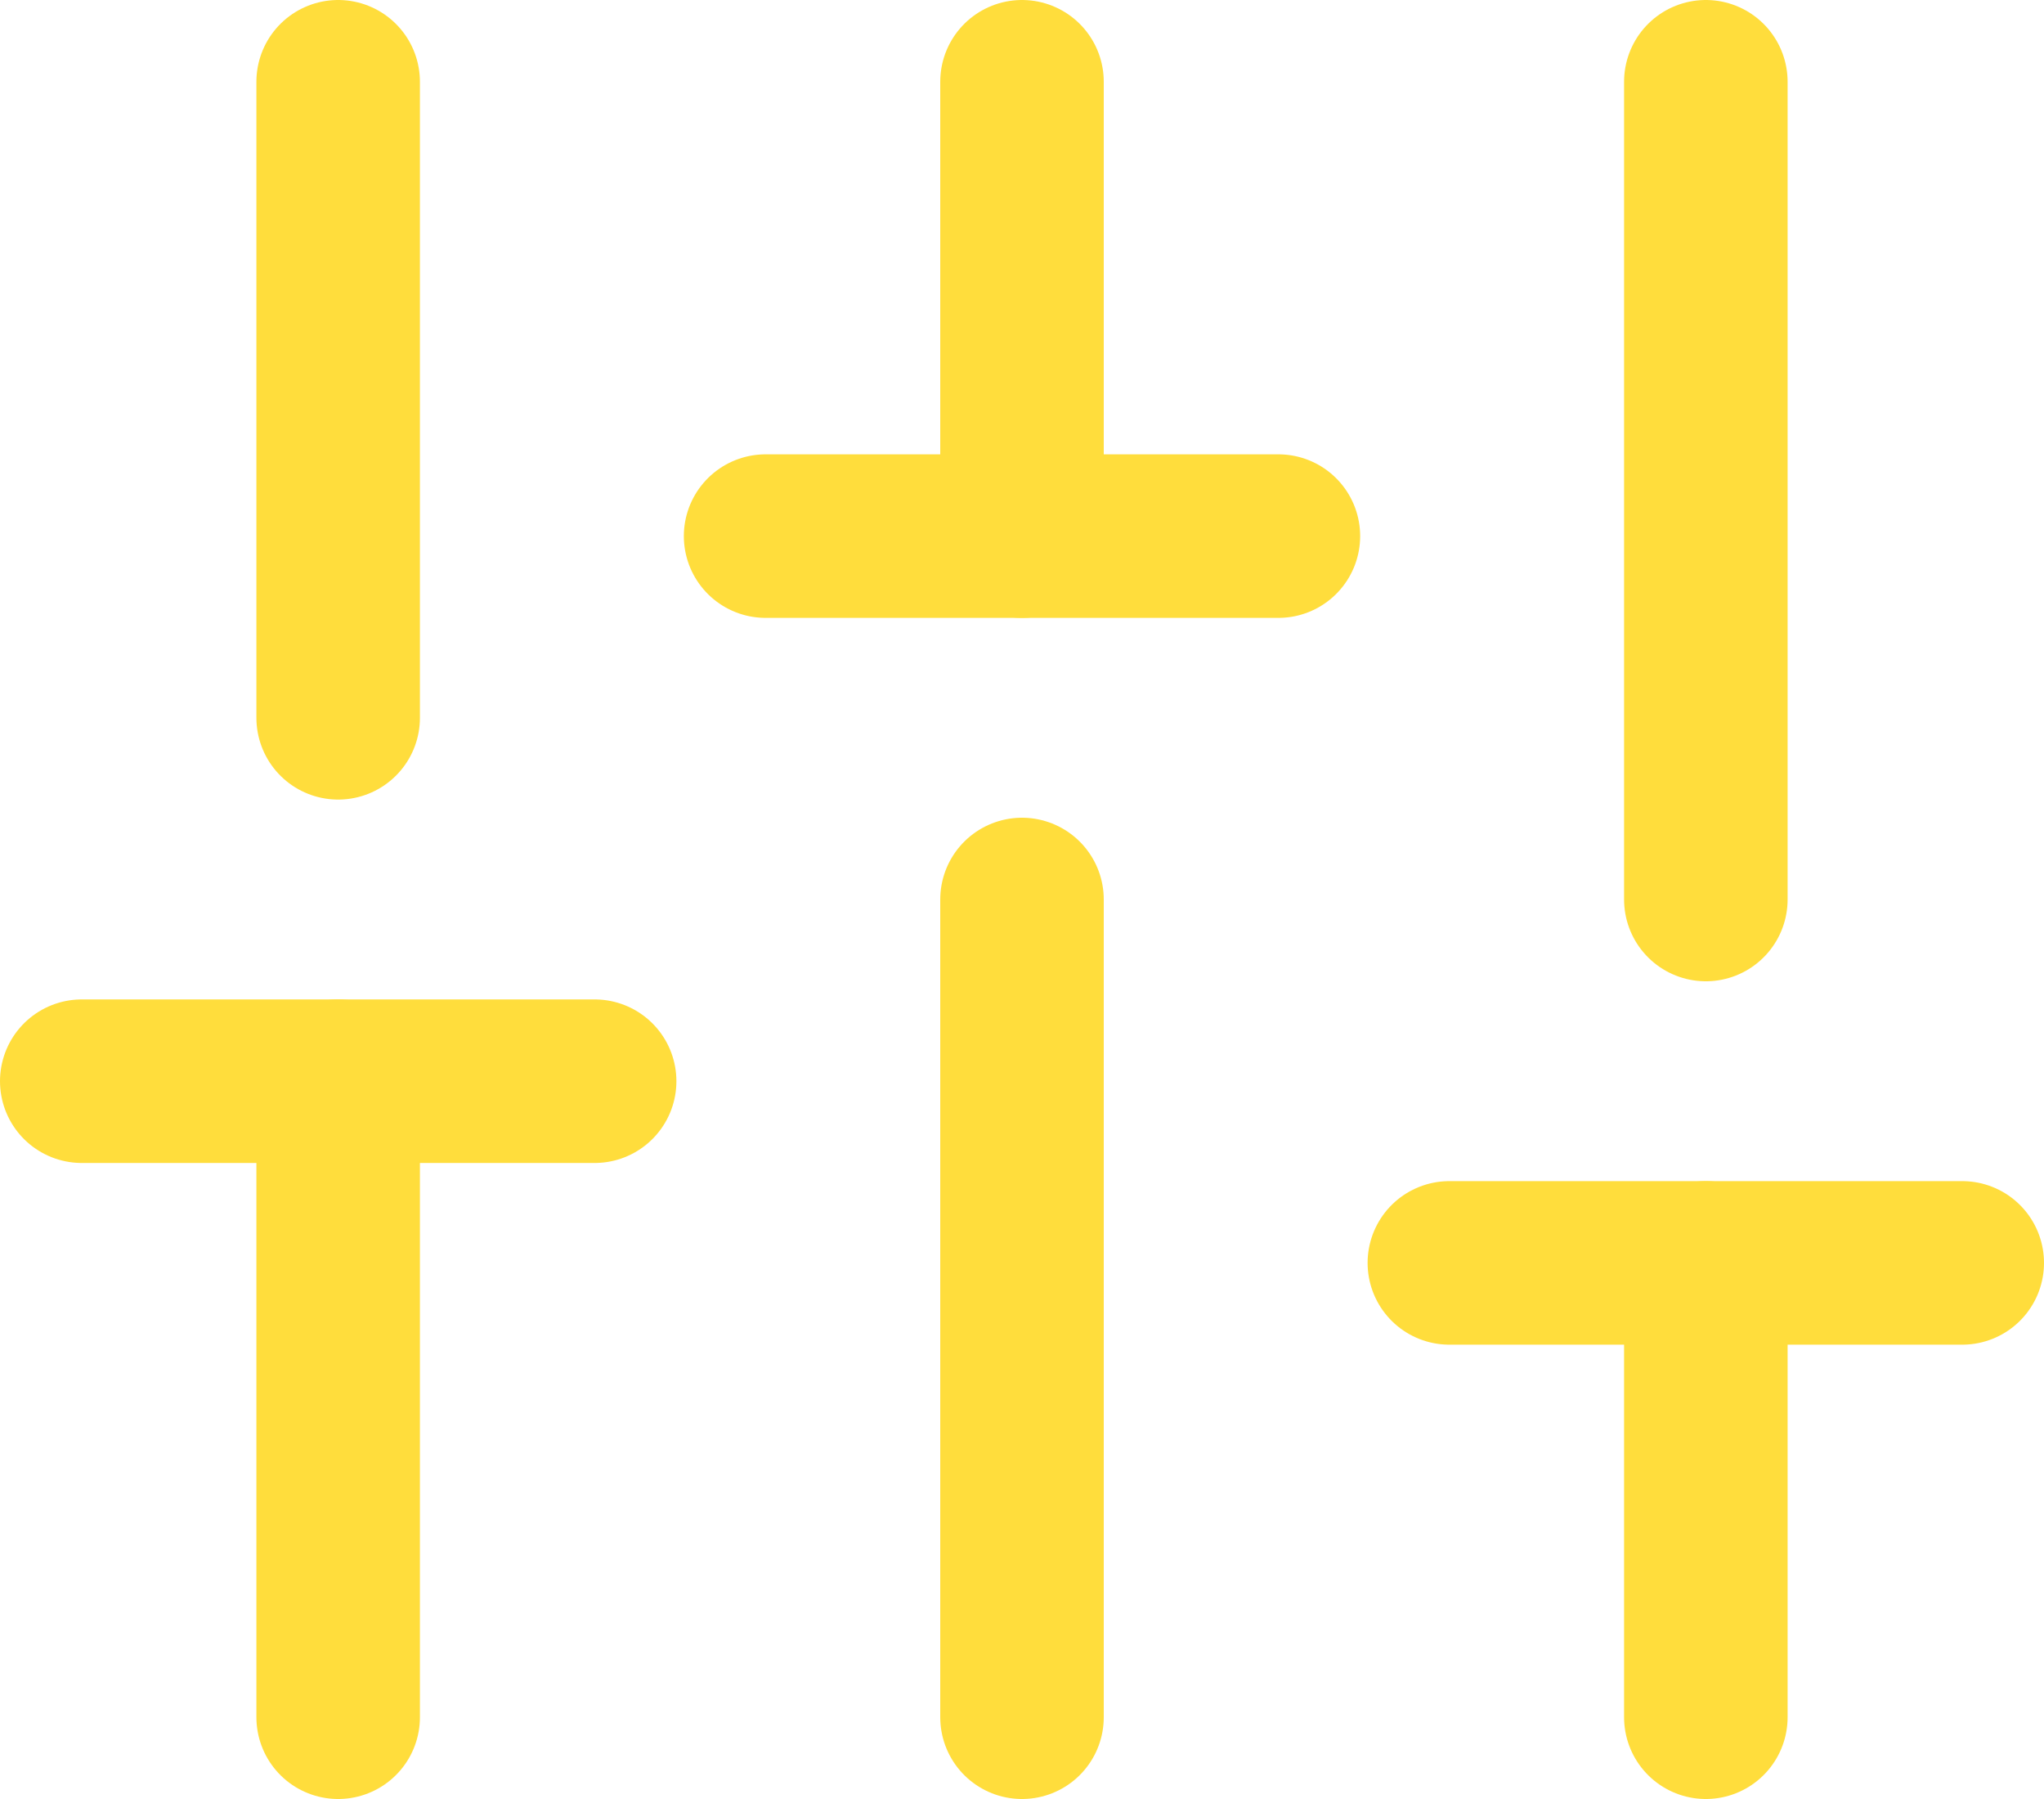
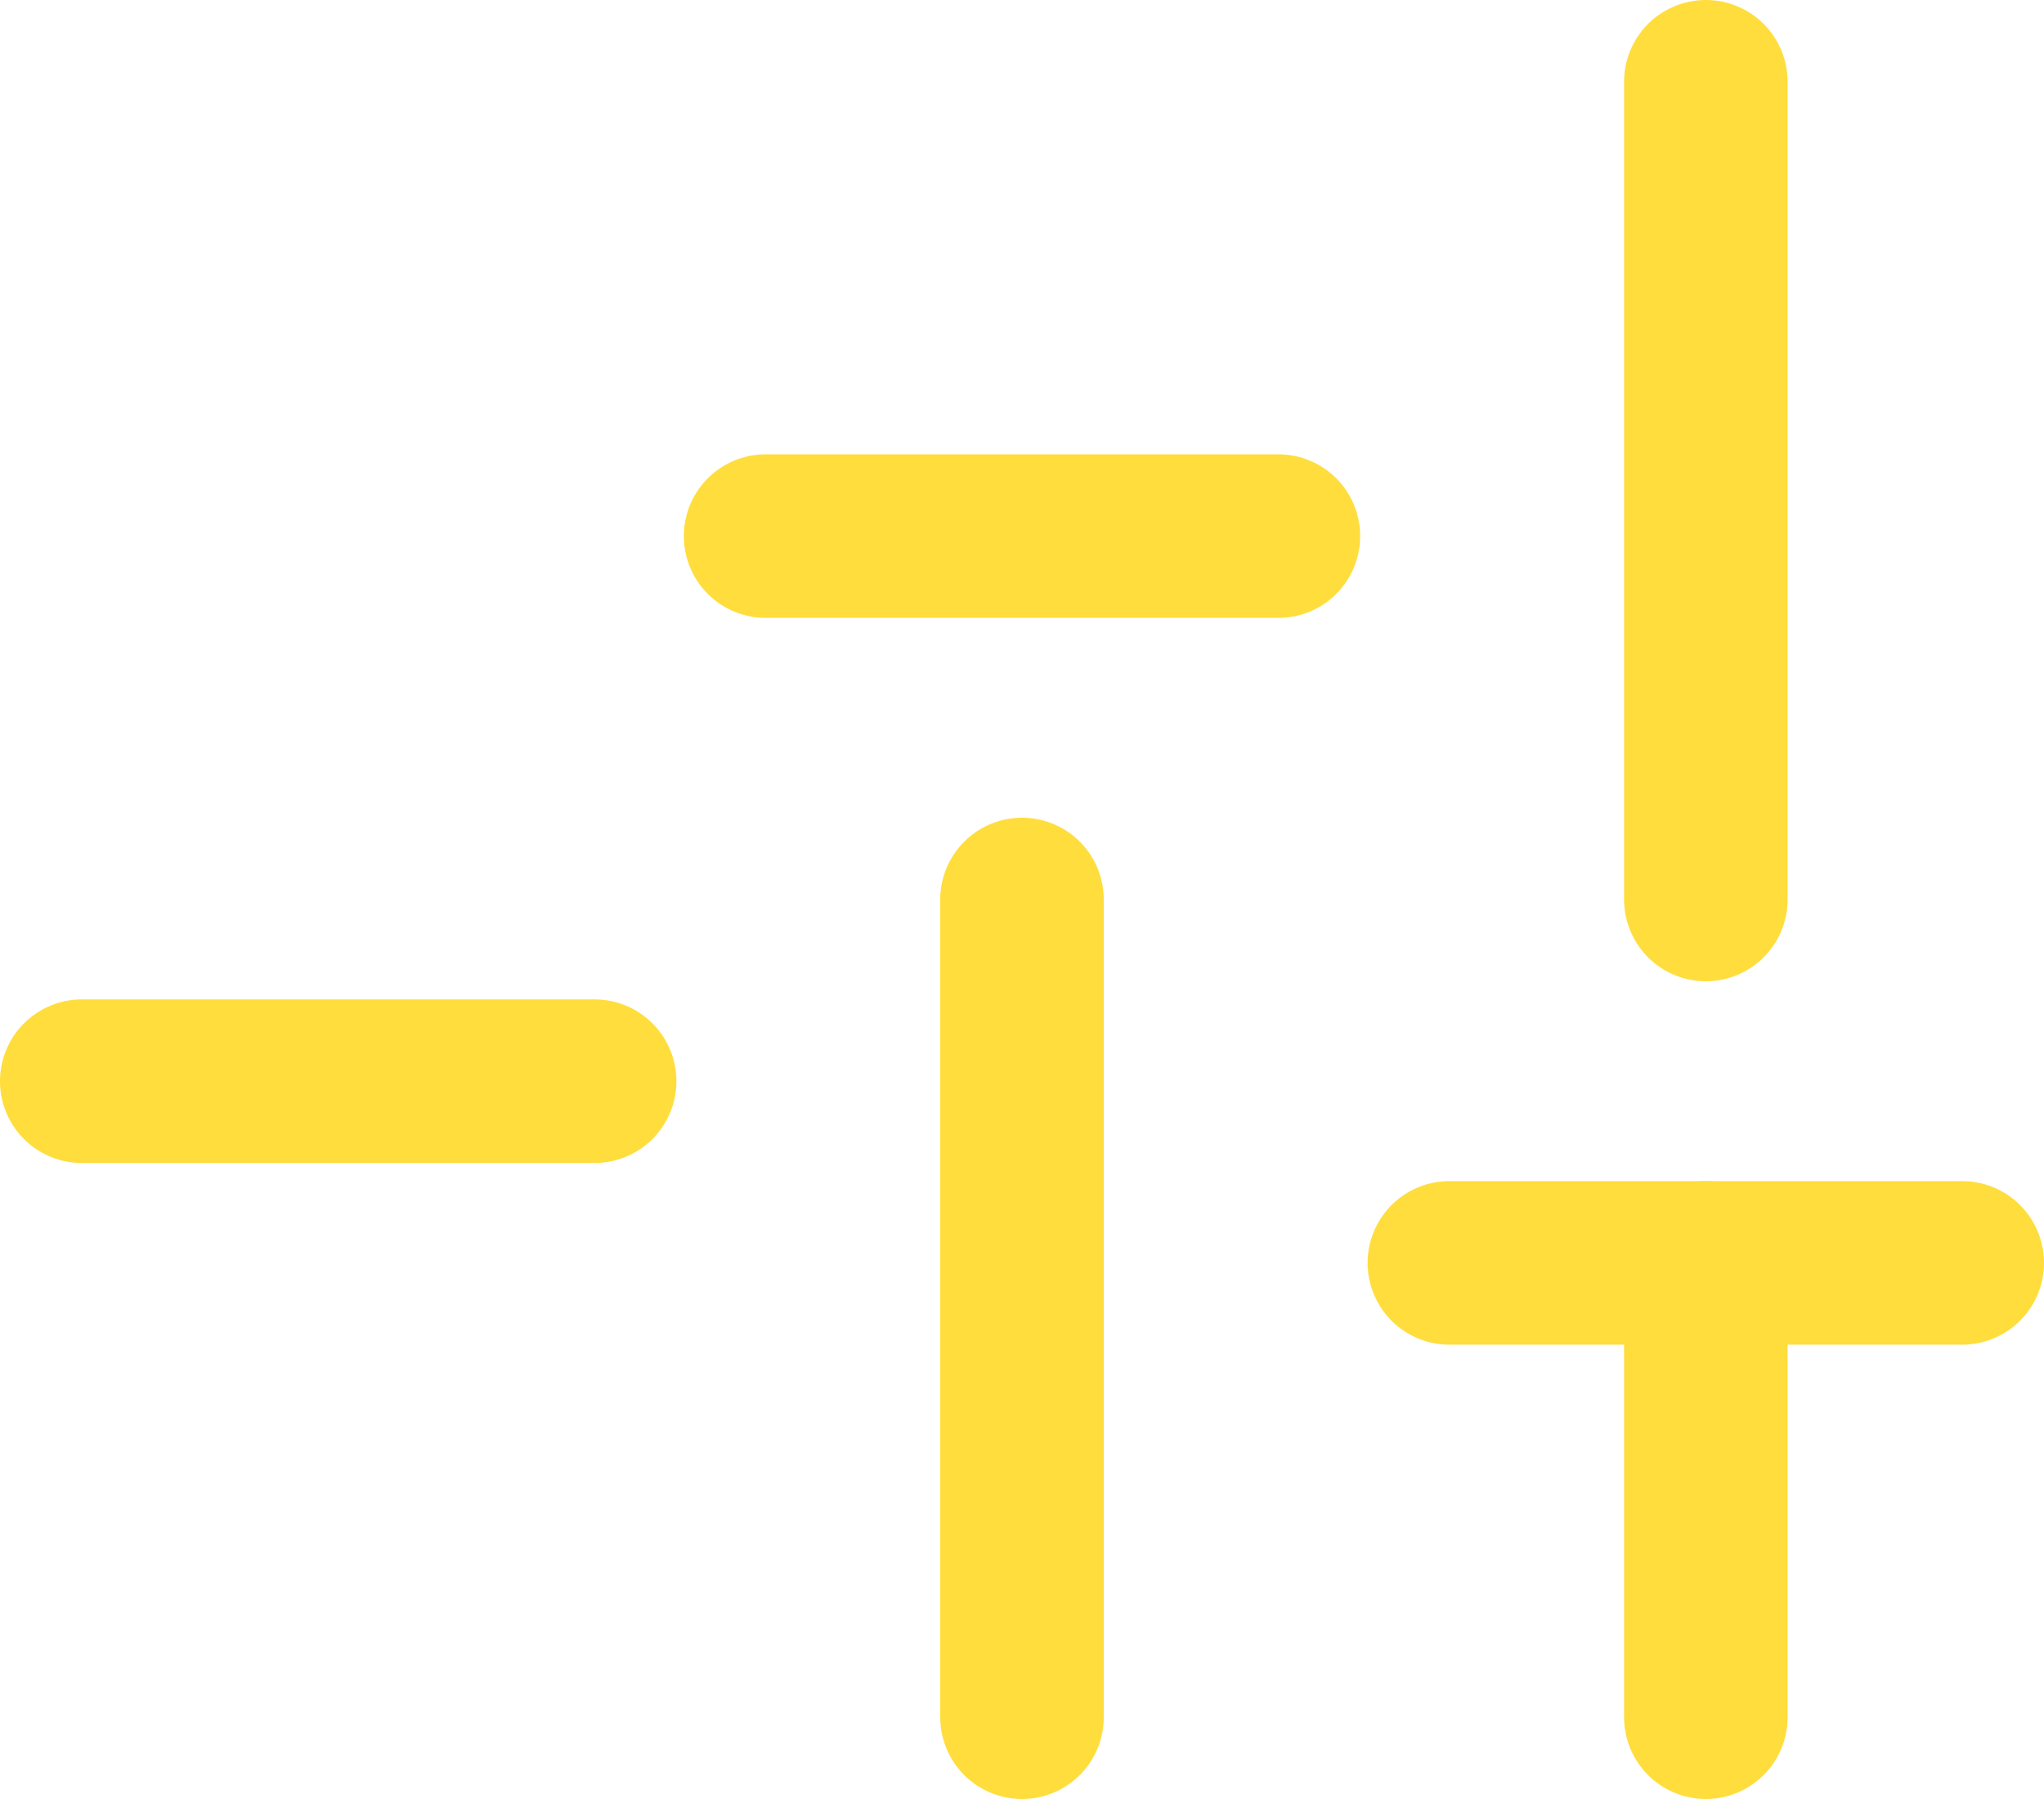
<svg xmlns="http://www.w3.org/2000/svg" width="25" height="22" viewBox="0 0 25 22" fill="none">
-   <path d="M4.136 21V13.222" stroke="#FFDD3C" stroke-width="2" stroke-linecap="round" stroke-linejoin="round" />
-   <path d="M4.136 8.778V1" stroke="#FFDD3C" stroke-width="2" stroke-linecap="round" stroke-linejoin="round" />
  <path d="M12.5 21V11" stroke="#FFDD3C" stroke-width="2" stroke-linecap="round" stroke-linejoin="round" />
-   <path d="M12.5 6.556V1" stroke="#FFDD3C" stroke-width="2" stroke-linecap="round" stroke-linejoin="round" />
  <path d="M20.864 21V15.444" stroke="#FFDD3C" stroke-width="2" stroke-linecap="round" stroke-linejoin="round" />
  <path d="M20.864 11V1" stroke="#FFDD3C" stroke-width="2" stroke-linecap="round" stroke-linejoin="round" />
  <path d="M1 13.222H7.273" stroke="#FFDD3C" stroke-width="2" stroke-linecap="round" stroke-linejoin="round" />
  <path d="M9.364 6.556H15.636" stroke="#FFDD3C" stroke-width="2" stroke-linecap="round" stroke-linejoin="round" />
  <path d="M17.727 15.444H24" stroke="#FFDD3C" stroke-width="2" stroke-linecap="round" stroke-linejoin="round" />
</svg>